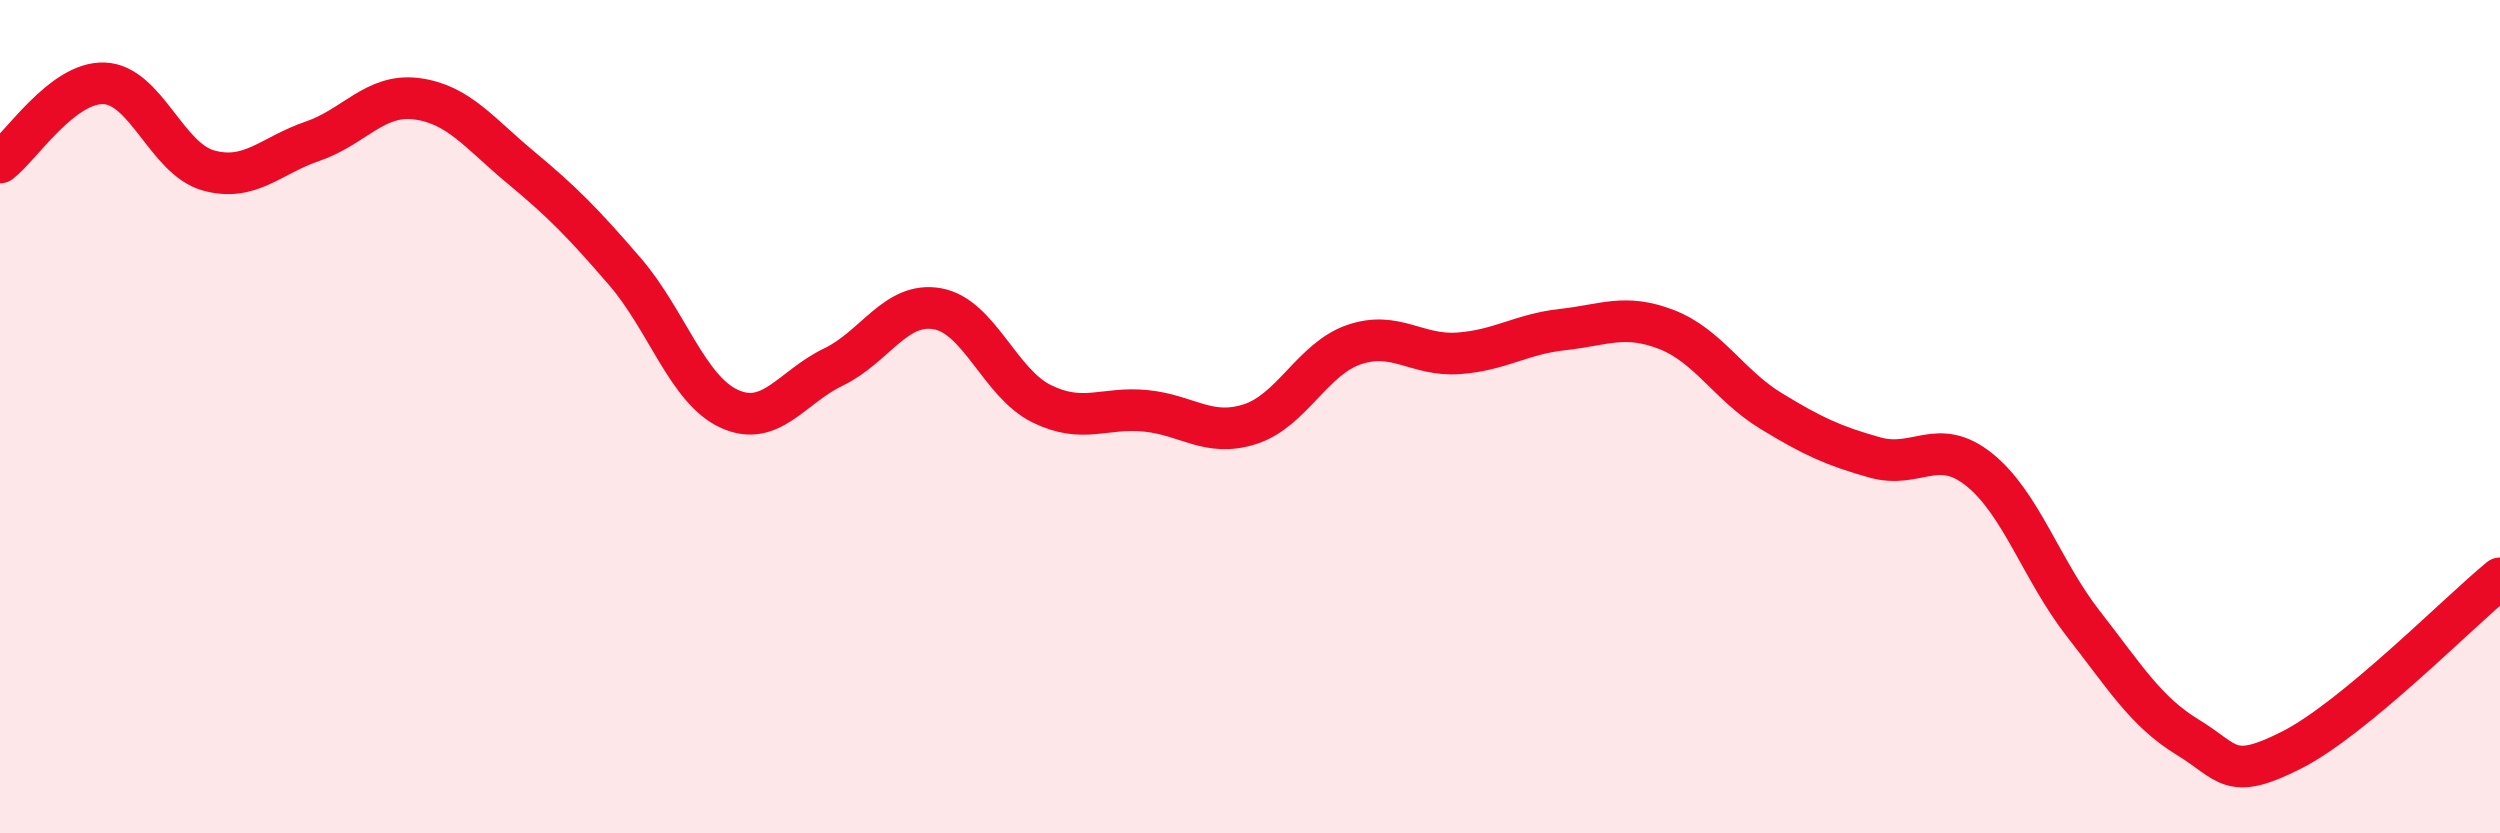
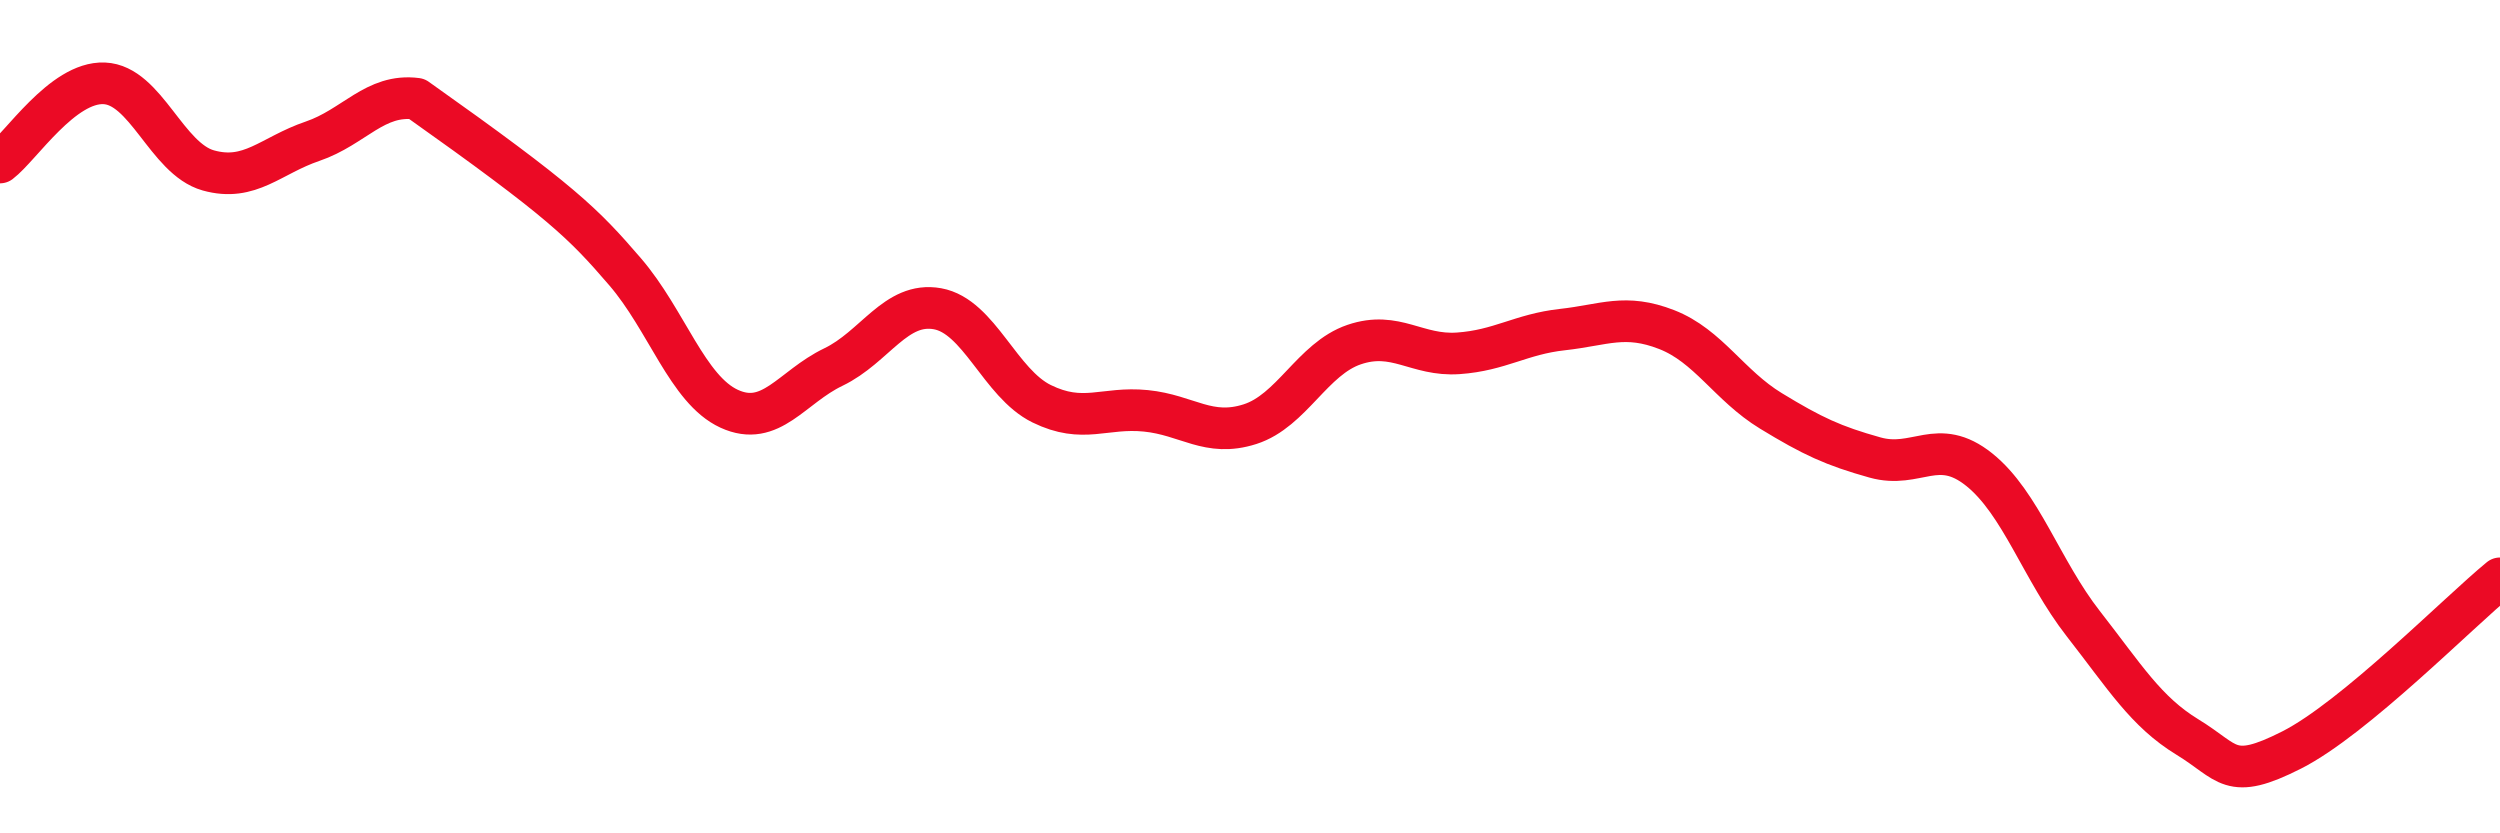
<svg xmlns="http://www.w3.org/2000/svg" width="60" height="20" viewBox="0 0 60 20">
-   <path d="M 0,3.9 C 0.5,3.52 1.5,1.96 2.5,2 C 3.5,2.04 4,3.81 5,4.09 C 6,4.37 6.5,3.73 7.5,3.39 C 8.5,3.05 9,2.24 10,2.37 C 11,2.5 11.5,3.19 12.5,4.02 C 13.5,4.85 14,5.36 15,6.52 C 16,7.68 16.5,9.35 17.5,9.81 C 18.5,10.27 19,9.29 20,8.81 C 21,8.33 21.5,7.23 22.5,7.41 C 23.5,7.59 24,9.2 25,9.69 C 26,10.18 26.5,9.76 27.5,9.86 C 28.5,9.96 29,10.5 30,10.18 C 31,9.86 31.5,8.61 32.5,8.27 C 33.5,7.93 34,8.55 35,8.48 C 36,8.41 36.5,8.02 37.5,7.91 C 38.5,7.8 39,7.52 40,7.91 C 41,8.3 41.5,9.25 42.5,9.86 C 43.5,10.47 44,10.7 45,10.98 C 46,11.26 46.5,10.47 47.5,11.27 C 48.5,12.07 49,13.69 50,14.97 C 51,16.25 51.5,17.08 52.5,17.69 C 53.5,18.3 53.5,18.76 55,18 C 56.5,17.24 59,14.7 60,13.88L60 20L0 20Z" fill="#EB0A25" opacity="0.1" stroke-linecap="round" stroke-linejoin="round" />
-   <path d="M 0,3.9 C 0.5,3.52 1.5,1.96 2.5,2 C 3.5,2.04 4,3.81 5,4.09 C 6,4.37 6.5,3.73 7.5,3.39 C 8.5,3.05 9,2.24 10,2.37 C 11,2.5 11.5,3.19 12.5,4.02 C 13.5,4.85 14,5.36 15,6.52 C 16,7.68 16.5,9.35 17.5,9.81 C 18.5,10.27 19,9.29 20,8.81 C 21,8.33 21.5,7.23 22.5,7.41 C 23.5,7.59 24,9.2 25,9.69 C 26,10.18 26.5,9.76 27.5,9.86 C 28.5,9.96 29,10.5 30,10.18 C 31,9.86 31.5,8.61 32.5,8.27 C 33.5,7.93 34,8.55 35,8.48 C 36,8.41 36.5,8.02 37.5,7.91 C 38.5,7.8 39,7.52 40,7.91 C 41,8.3 41.5,9.25 42.5,9.86 C 43.5,10.47 44,10.7 45,10.98 C 46,11.26 46.5,10.47 47.5,11.27 C 48.5,12.07 49,13.69 50,14.97 C 51,16.25 51.5,17.08 52.5,17.69 C 53.5,18.3 53.5,18.76 55,18 C 56.5,17.24 59,14.7 60,13.88" stroke="#EB0A25" stroke-width="1" fill="none" stroke-linecap="round" stroke-linejoin="round" />
+   <path d="M 0,3.9 C 0.5,3.52 1.5,1.96 2.5,2 C 3.5,2.04 4,3.81 5,4.09 C 6,4.37 6.5,3.73 7.5,3.39 C 8.5,3.05 9,2.24 10,2.37 C 13.5,4.85 14,5.36 15,6.52 C 16,7.68 16.5,9.35 17.5,9.81 C 18.5,10.27 19,9.29 20,8.81 C 21,8.33 21.5,7.23 22.5,7.41 C 23.5,7.59 24,9.2 25,9.69 C 26,10.18 26.5,9.76 27.5,9.86 C 28.5,9.96 29,10.5 30,10.18 C 31,9.86 31.5,8.61 32.5,8.27 C 33.5,7.93 34,8.55 35,8.48 C 36,8.41 36.5,8.02 37.5,7.91 C 38.5,7.8 39,7.52 40,7.91 C 41,8.3 41.5,9.25 42.5,9.86 C 43.5,10.47 44,10.7 45,10.98 C 46,11.26 46.5,10.47 47.5,11.27 C 48.5,12.07 49,13.69 50,14.97 C 51,16.25 51.5,17.08 52.5,17.69 C 53.5,18.3 53.5,18.76 55,18 C 56.5,17.24 59,14.7 60,13.88" stroke="#EB0A25" stroke-width="1" fill="none" stroke-linecap="round" stroke-linejoin="round" />
</svg>